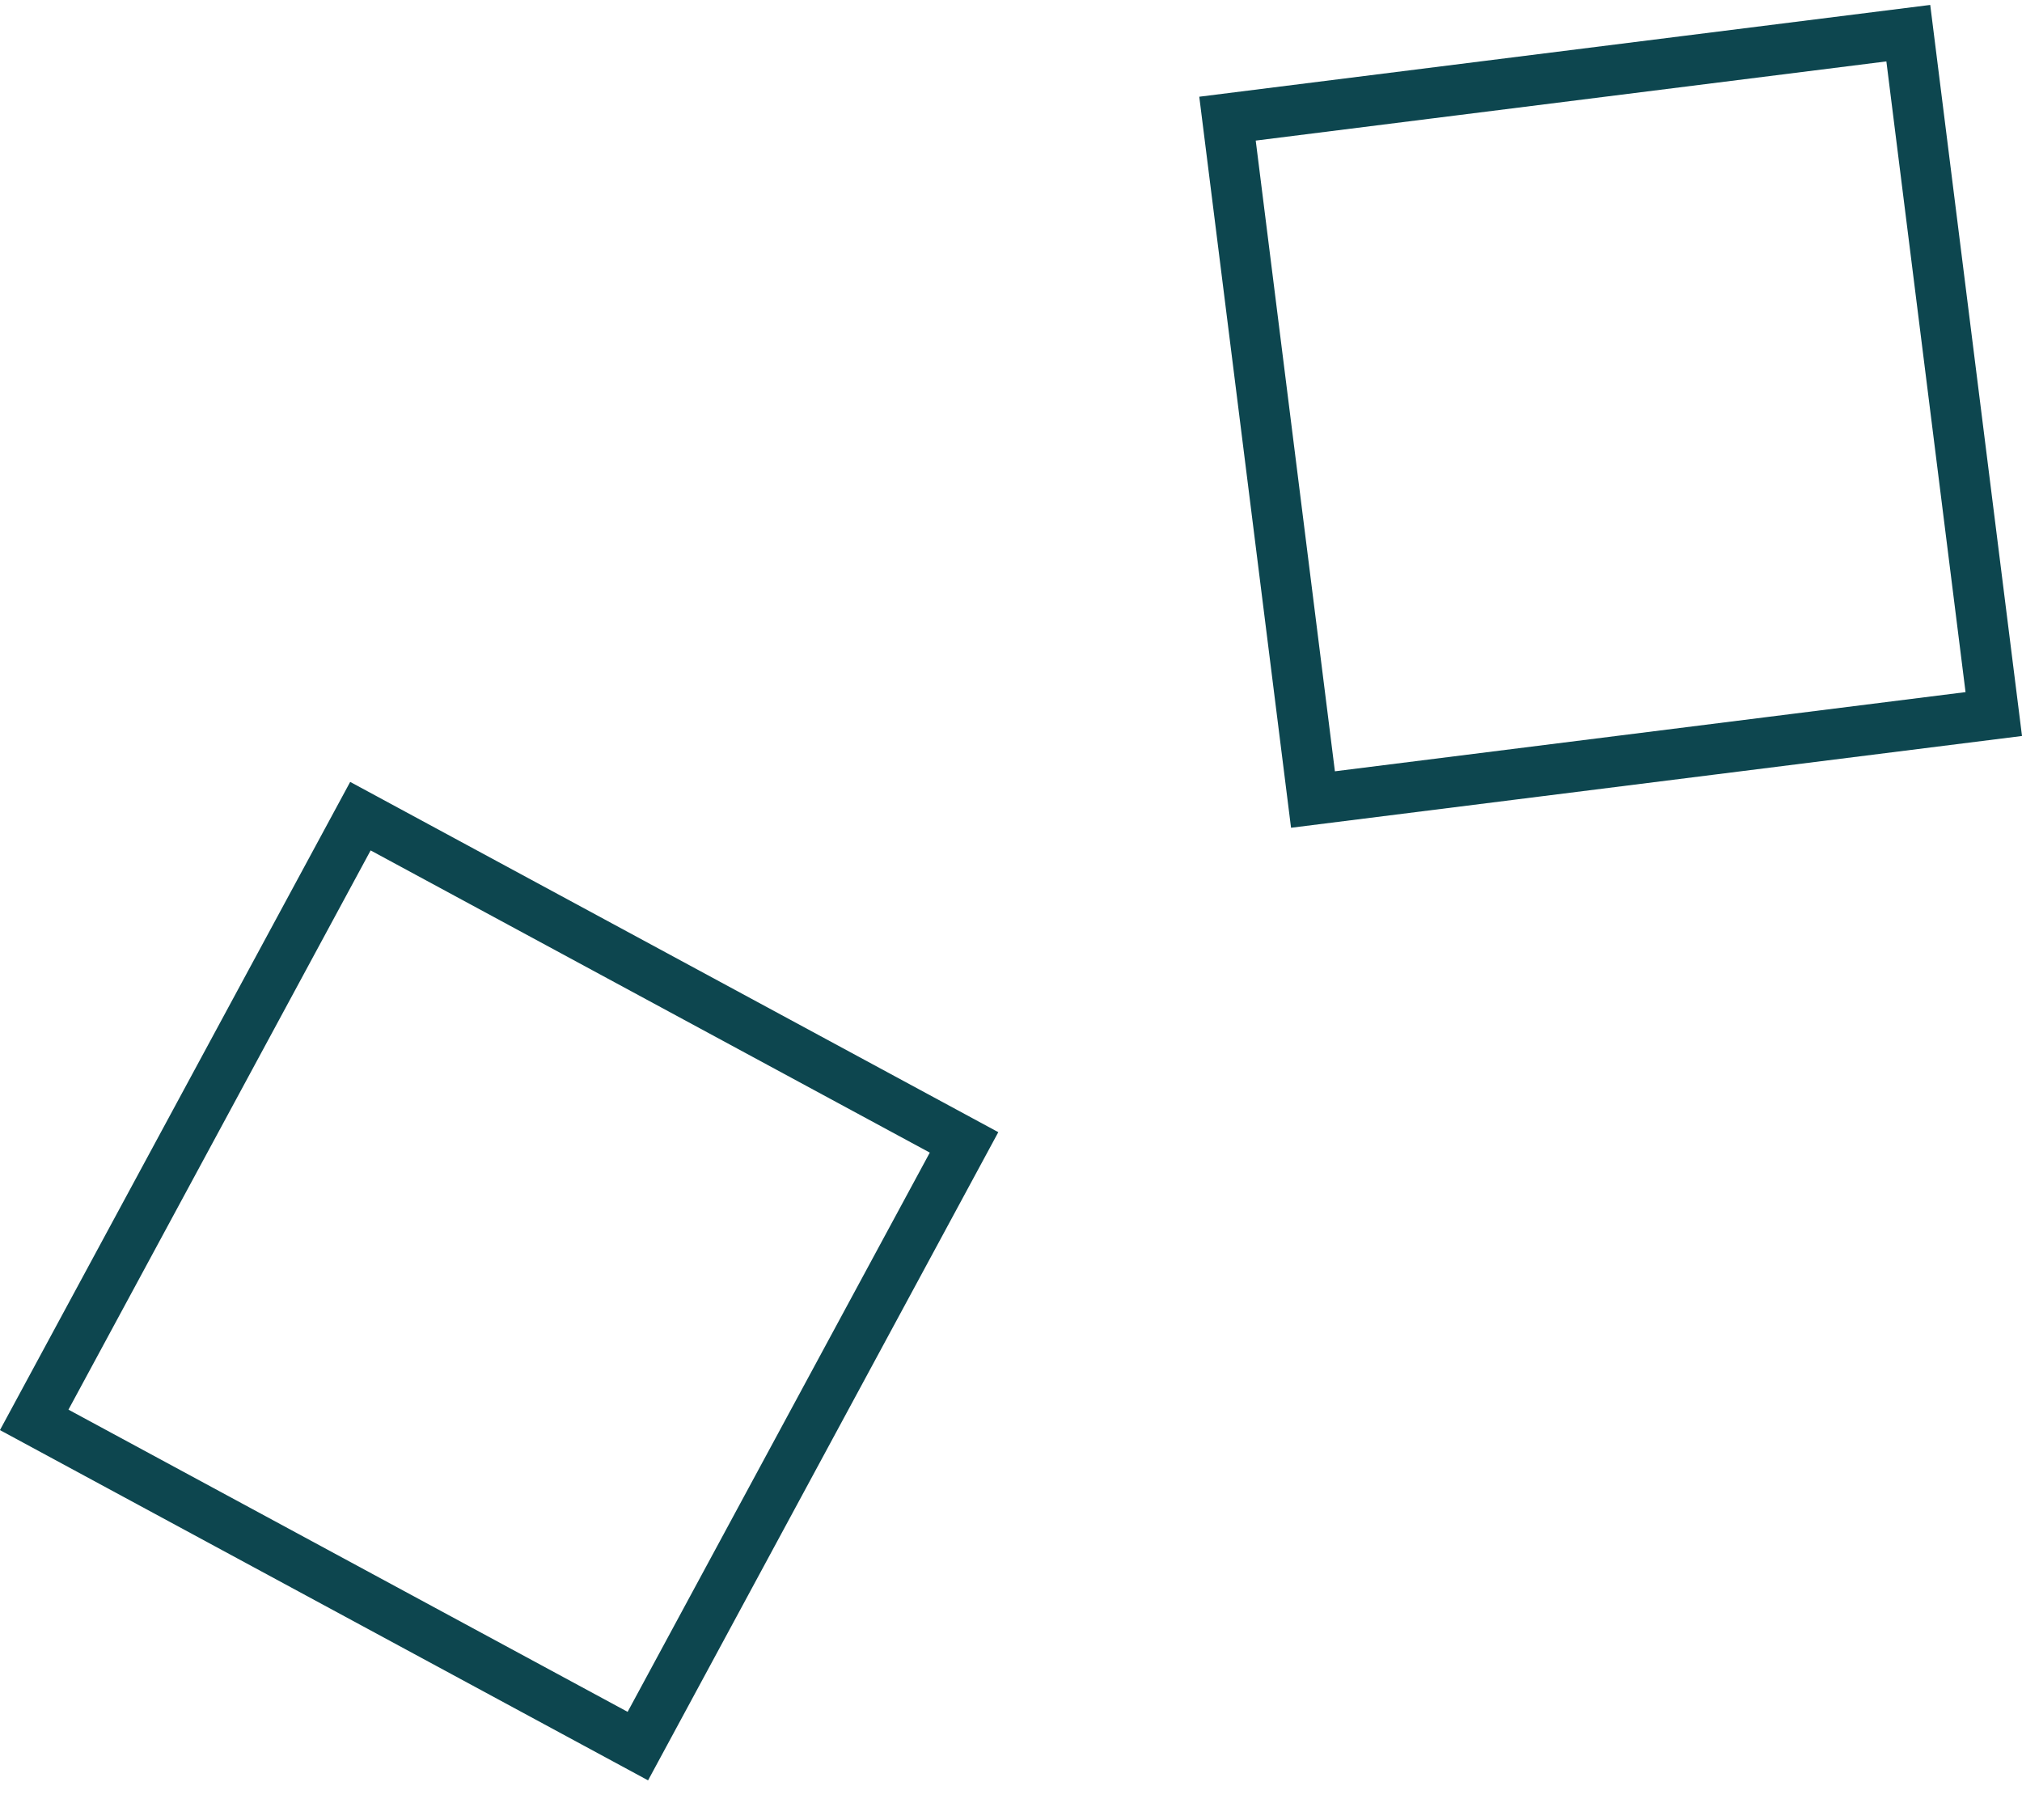
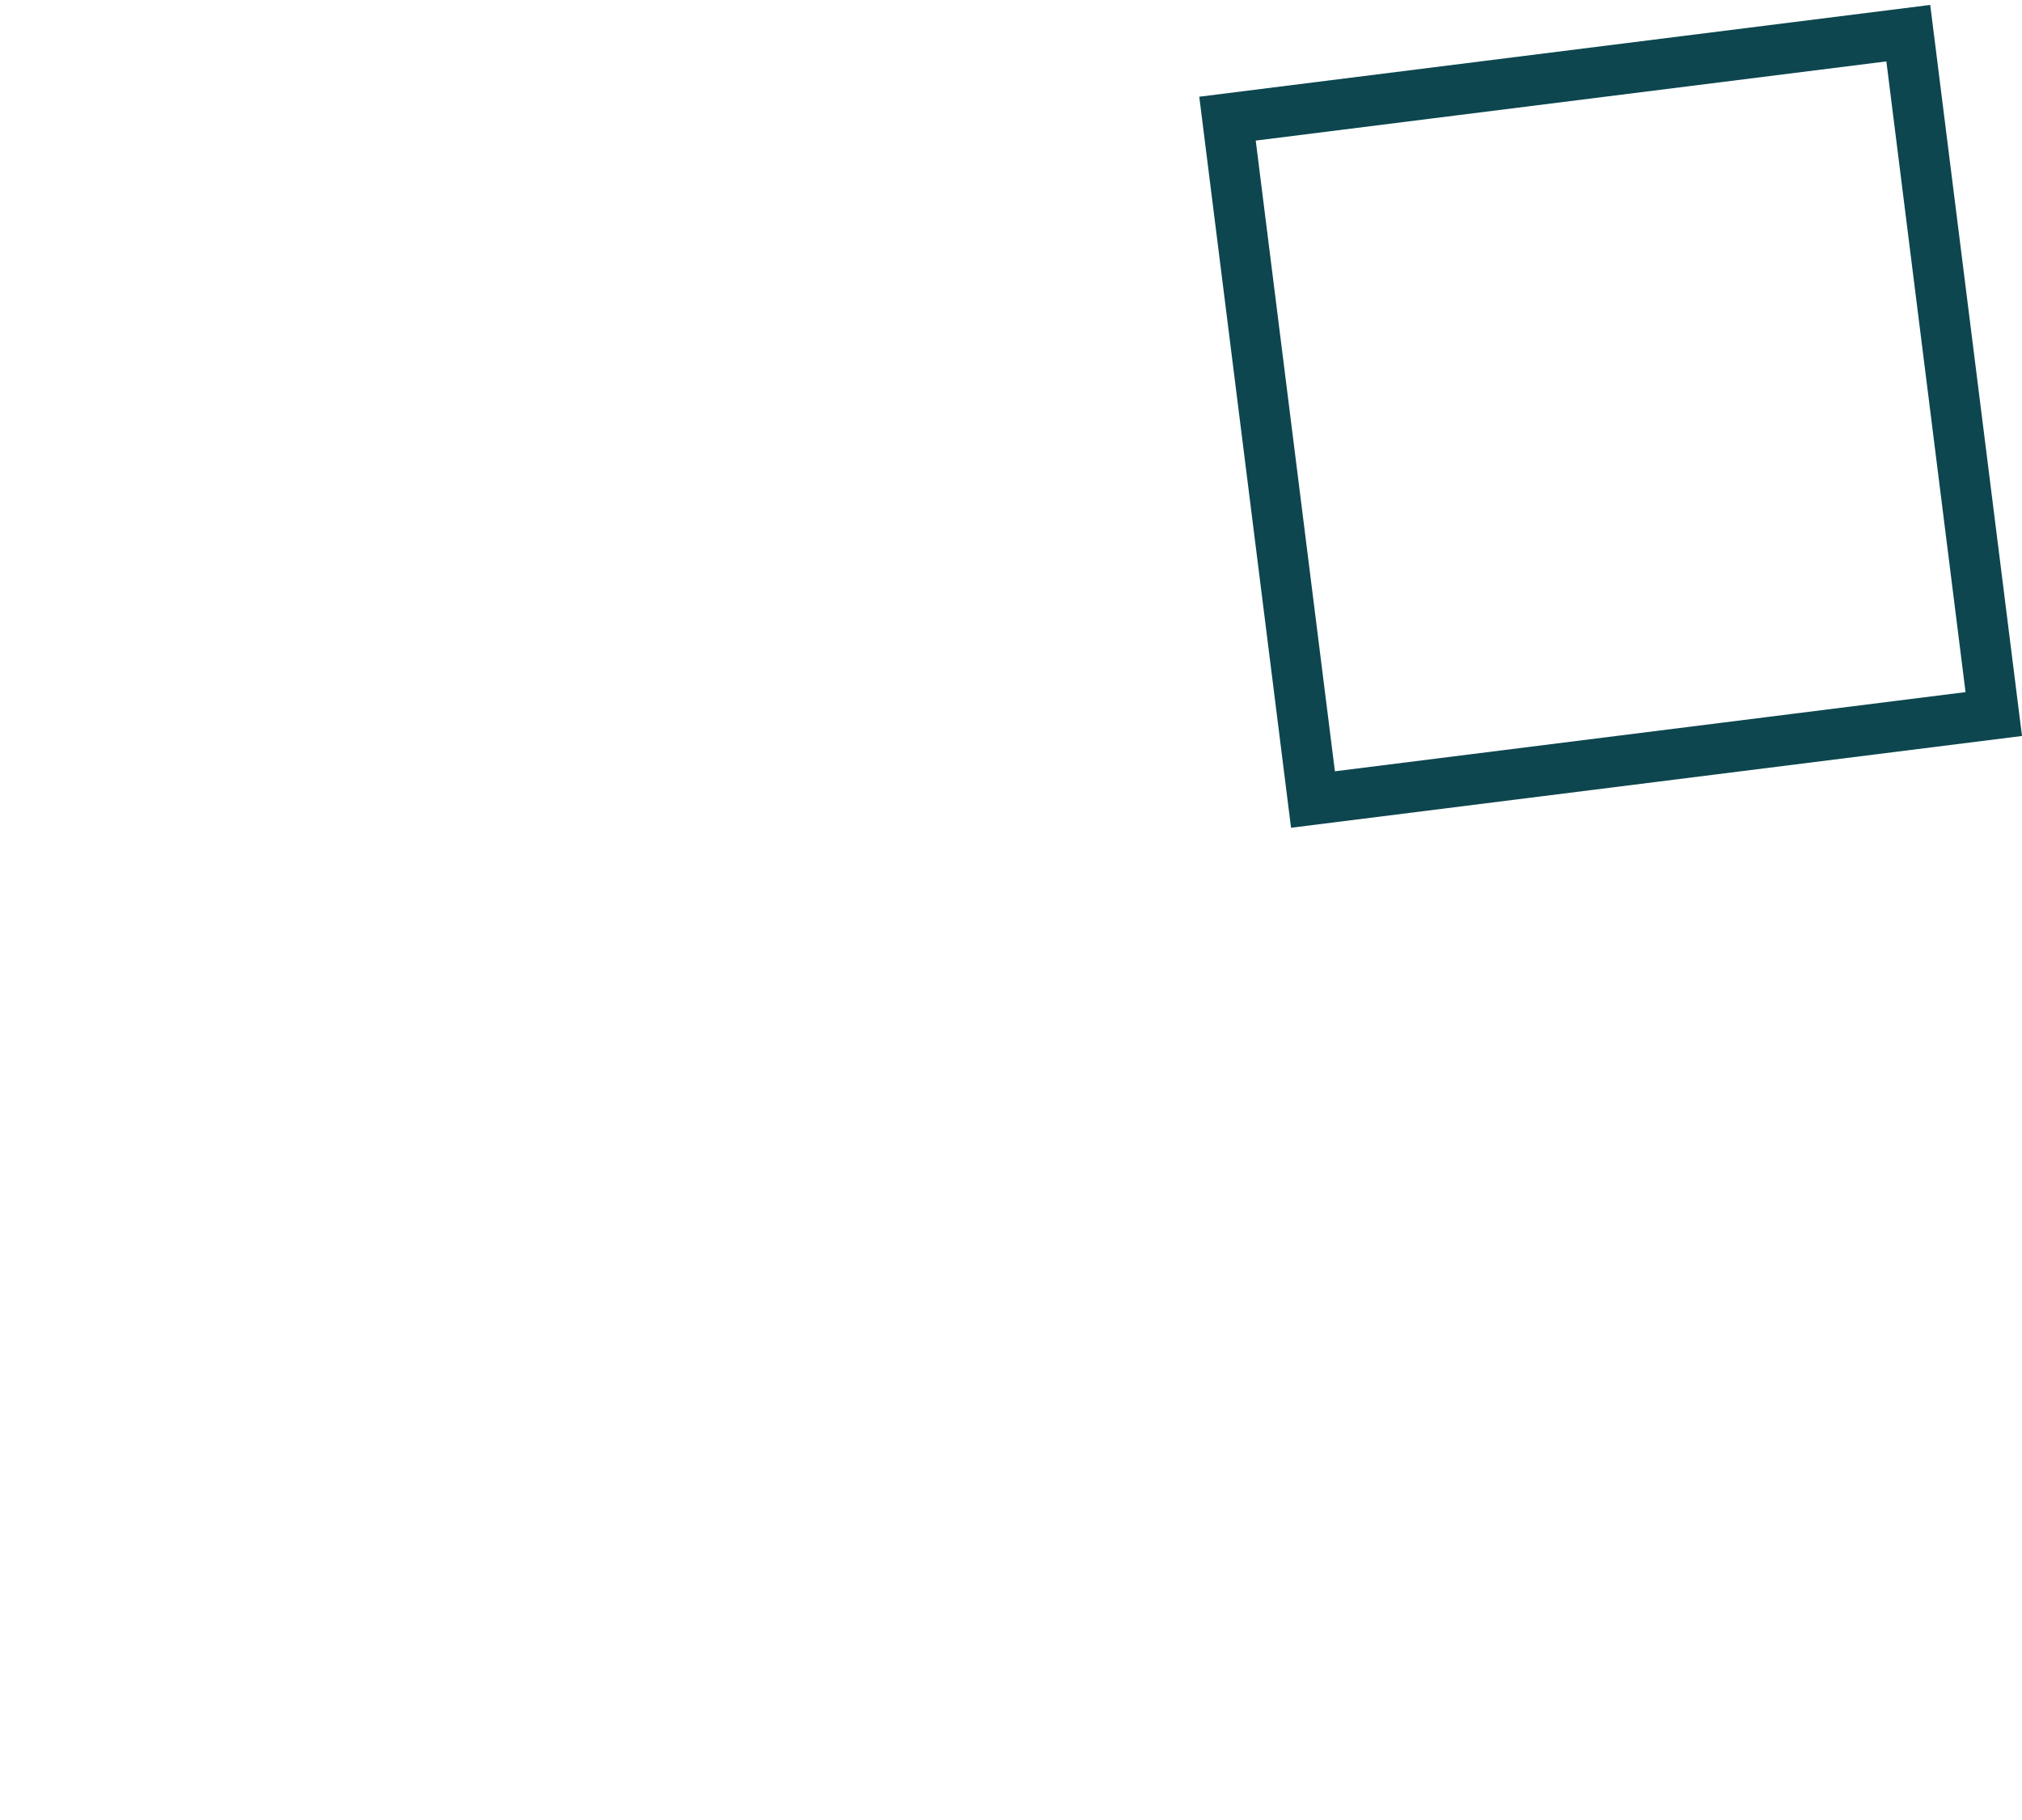
<svg xmlns="http://www.w3.org/2000/svg" width="50" height="45" viewBox="0 0 50 45" fill="none">
  <rect x="49.302" y="17.655" width="16.967" height="16.967" transform="rotate(172.844 49.302 17.655)" stroke="#0D464F" stroke-width="1.25" />
-   <rect x="23.839" y="28.246" width="16.967" height="16.967" transform="rotate(118.386 23.839 28.246)" stroke="#0D464F" stroke-width="1.25" />
</svg>